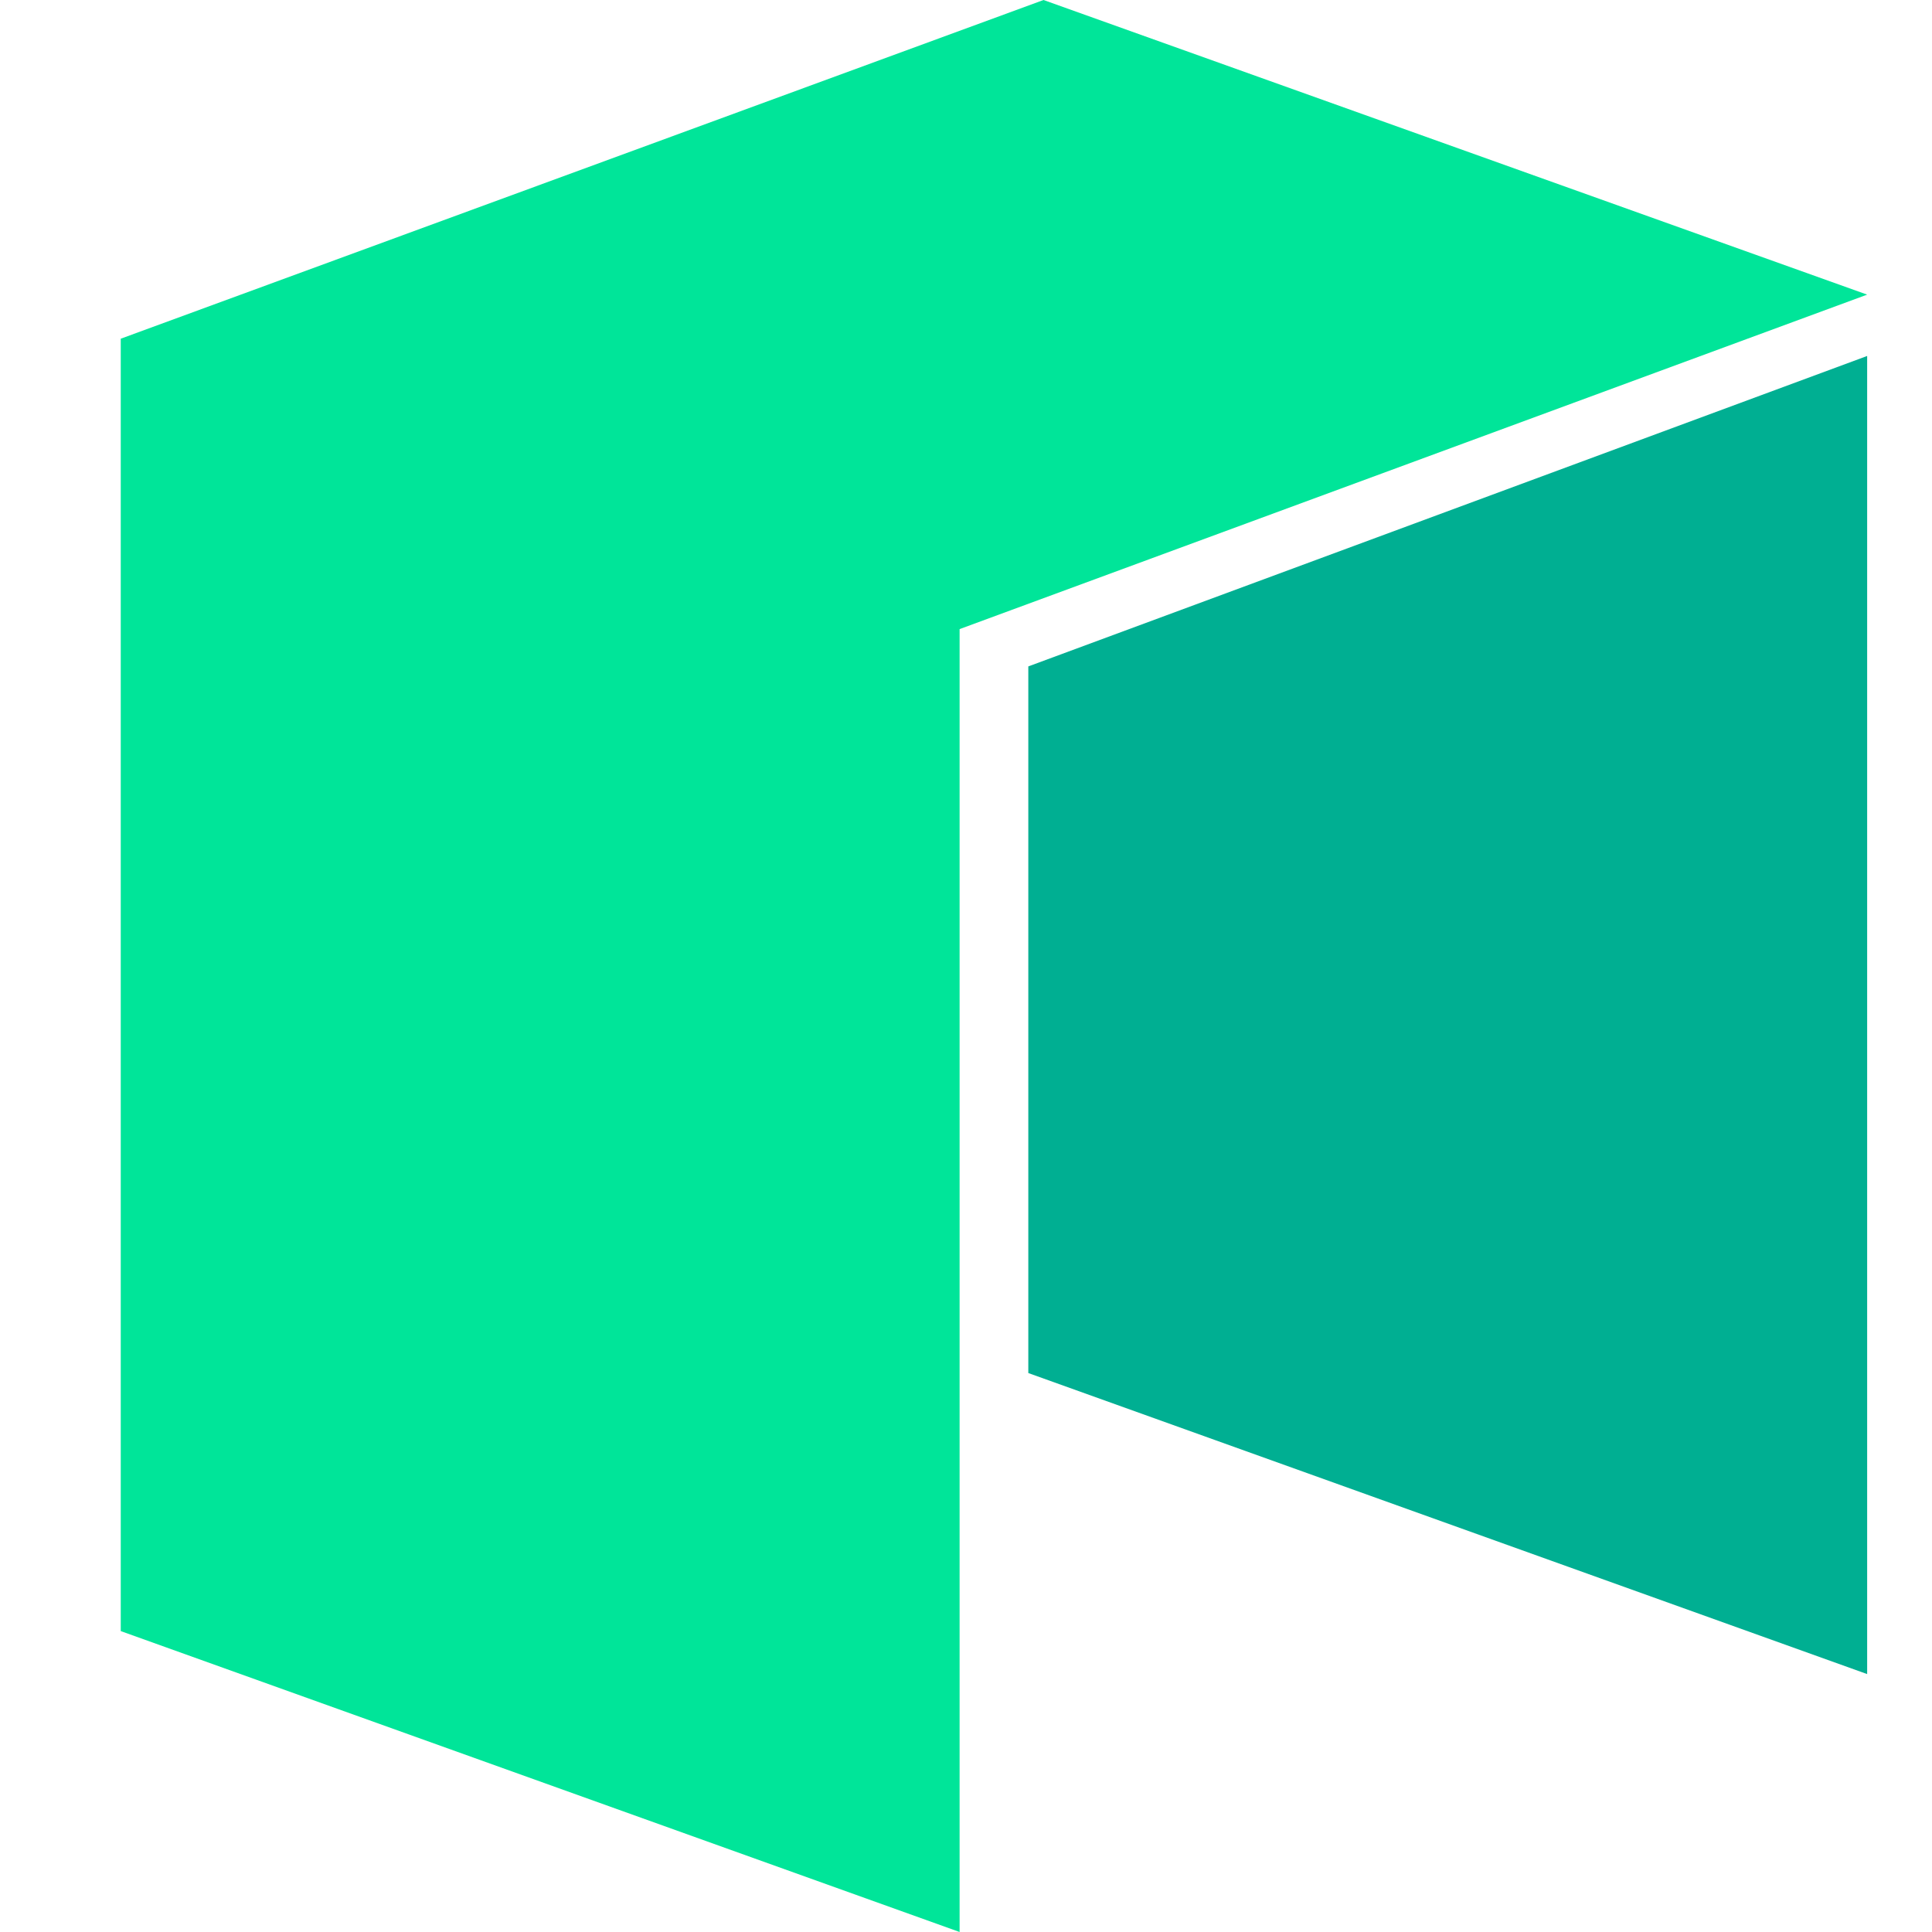
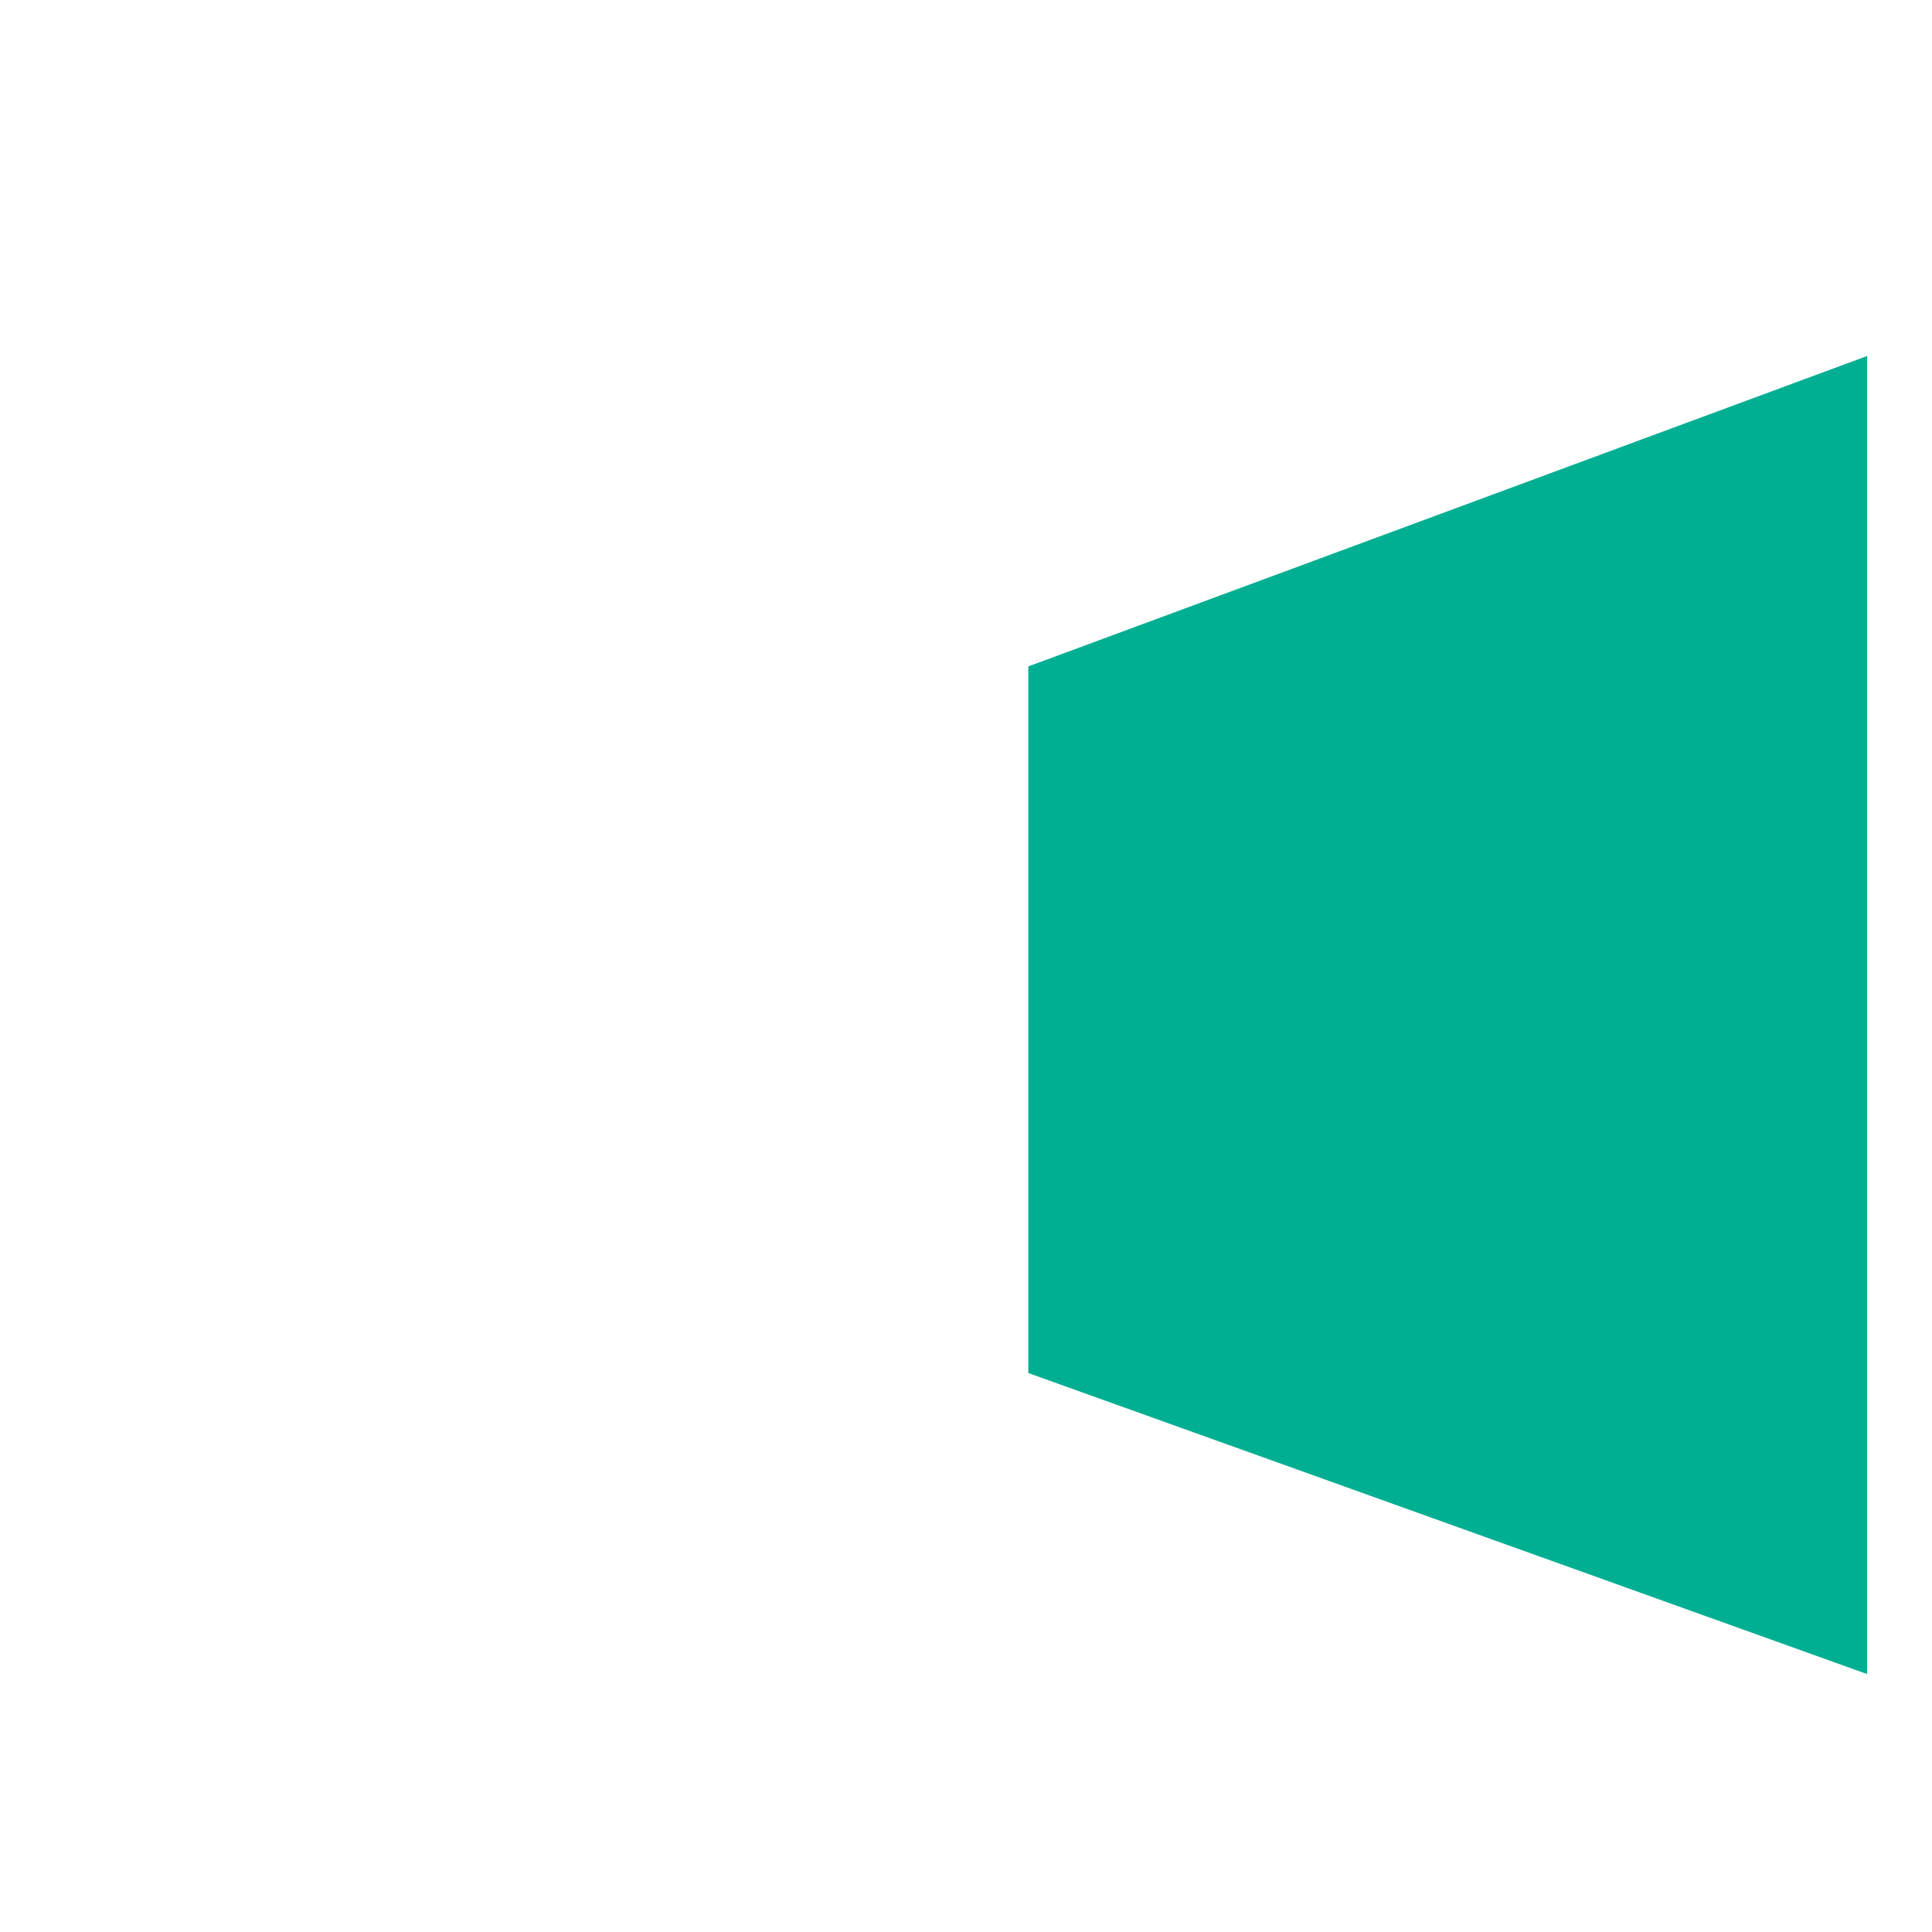
<svg xmlns="http://www.w3.org/2000/svg" width="16" height="16" viewBox="0 0 16 16" fill="none">
-   <path d="M1 2.805V13.508L7.947 16V5.21L15.463 2.44L8.642 0L1 2.805Z" fill="#00E599" />
  <path d="M8.516 5.519V11.371L15.463 13.864V2.948L8.516 5.519Z" fill="#00AF92" />
</svg>